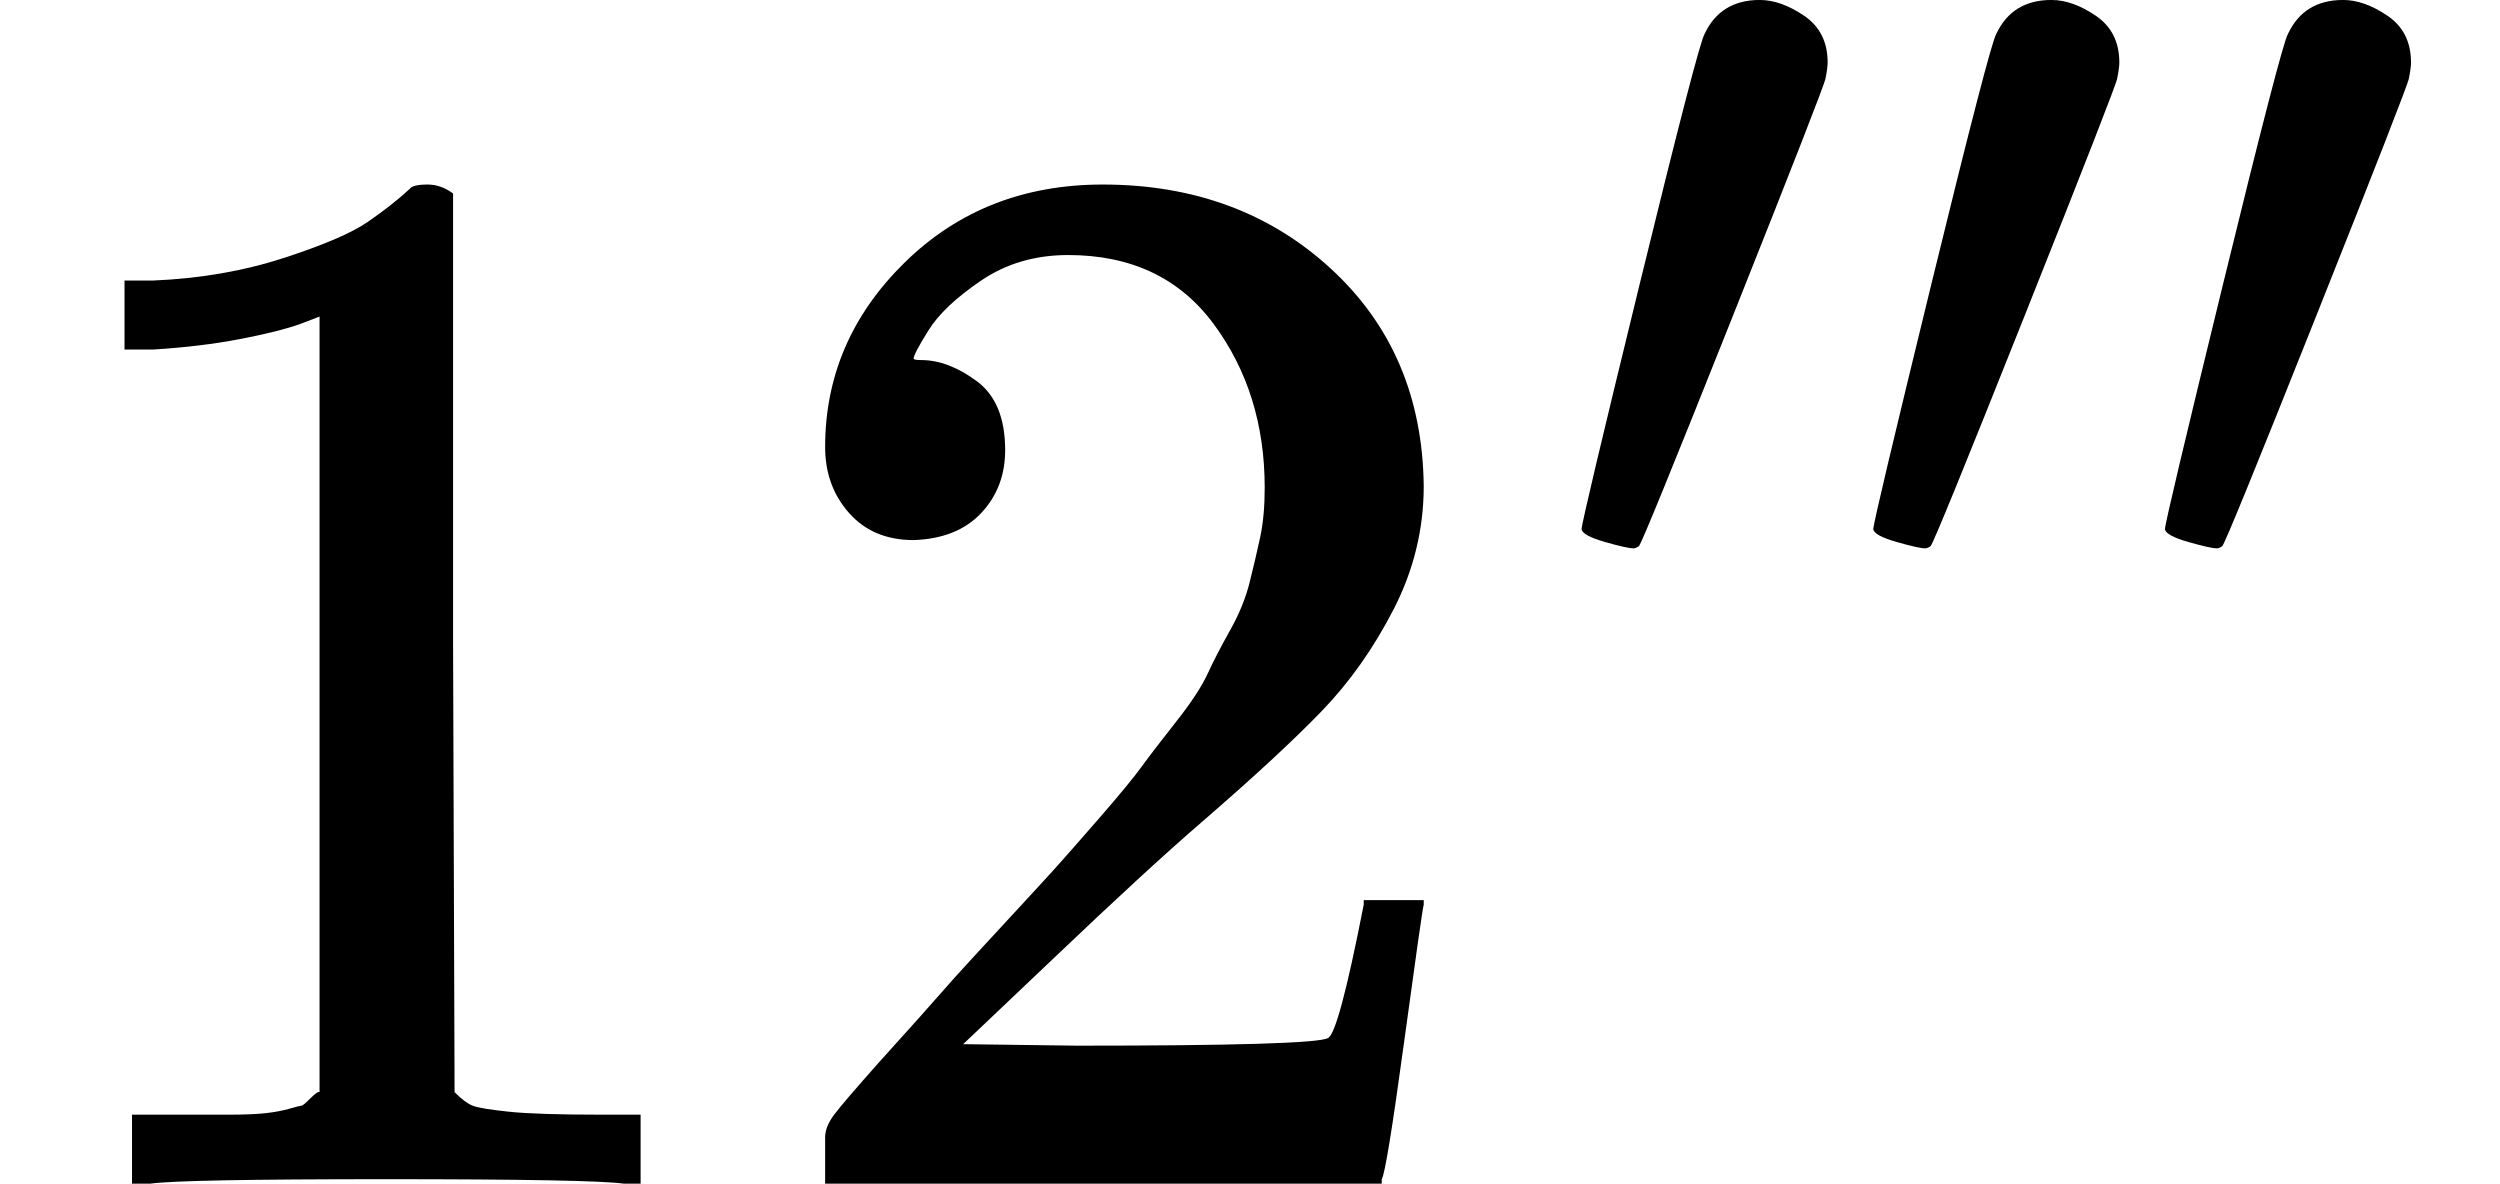
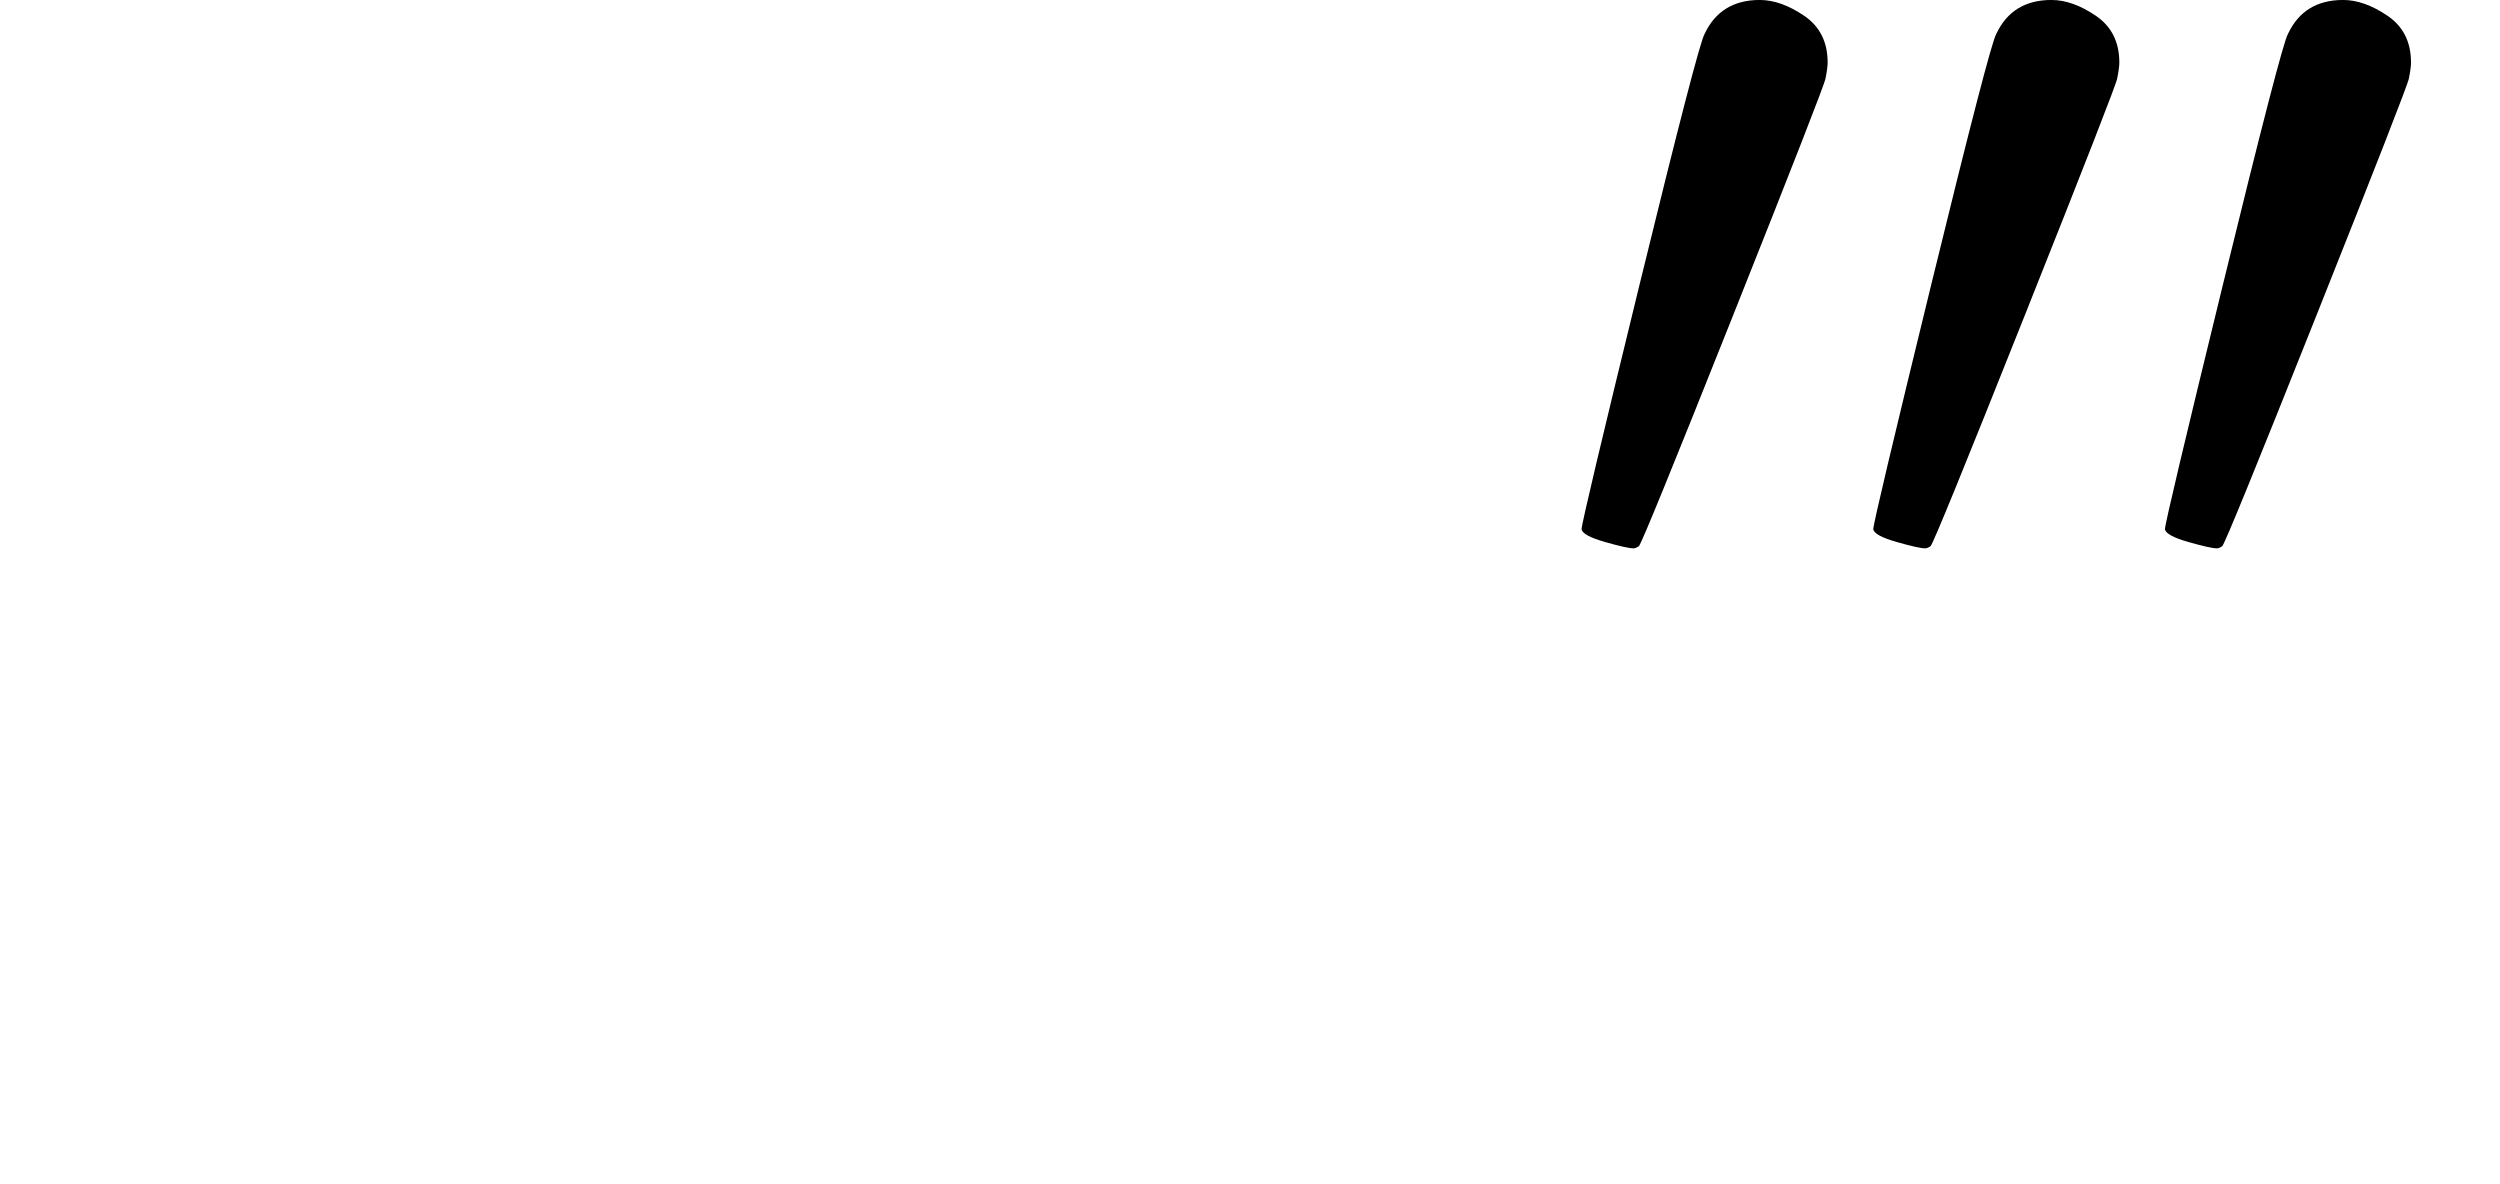
<svg xmlns="http://www.w3.org/2000/svg" xmlns:xlink="http://www.w3.org/1999/xlink" version="1.1" style="vertical-align: 0;" width="1666.4px" height="789px" viewBox="0 -789 1666.4 789">
  <defs>
-     <path id="MJX-1193-TEX-N-31" d="M213 578L200 573Q186 568 160 563T102 556H83V602H102Q149 604 189 617T245 641T273 663Q275 666 285 666Q294 666 302 660V361L303 61Q310 54 315 52T339 48T401 46H427V0H416Q395 3 257 3Q121 3 100 0H88V46H114Q136 46 152 46T177 47T193 50T201 52T207 57T213 61V578Z" />
-     <path id="MJX-1193-TEX-N-32" d="M109 429Q82 429 66 447T50 491Q50 562 103 614T235 666Q326 666 387 610T449 465Q449 422 429 383T381 315T301 241Q265 210 201 149L142 93L218 92Q375 92 385 97Q392 99 409 186V189H449V186Q448 183 436 95T421 3V0H50V19V31Q50 38 56 46T86 81Q115 113 136 137Q145 147 170 174T204 211T233 244T261 278T284 308T305 340T320 369T333 401T340 431T343 464Q343 527 309 573T212 619Q179 619 154 602T119 569T109 550Q109 549 114 549Q132 549 151 535T170 489Q170 464 154 447T109 429Z" />
    <path id="MJX-1193-TEX-V-2032" d="M79 43Q73 43 52 49T30 61Q30 68 85 293T146 528Q161 560 198 560Q218 560 240 545T262 501Q262 496 260 486Q259 479 173 263T84 45T79 43Z" />
  </defs>
  <g stroke="currentColor" fill="currentColor" stroke-width="0" transform="scale(1,-1)">
    <g>
      <g>
        <g>
          <use xlink:href="#MJX-1193-TEX-N-31" />
          <use xlink:href="#MJX-1193-TEX-N-32" transform="translate(500,0)" />
        </g>
        <g transform="translate(1033,393.1) scale(0.707)">
          <g>
            <use xlink:href="#MJX-1193-TEX-V-2032" />
            <use xlink:href="#MJX-1193-TEX-V-2032" transform="translate(275,0)" />
            <use xlink:href="#MJX-1193-TEX-V-2032" transform="translate(550,0)" />
          </g>
        </g>
      </g>
    </g>
  </g>
</svg>